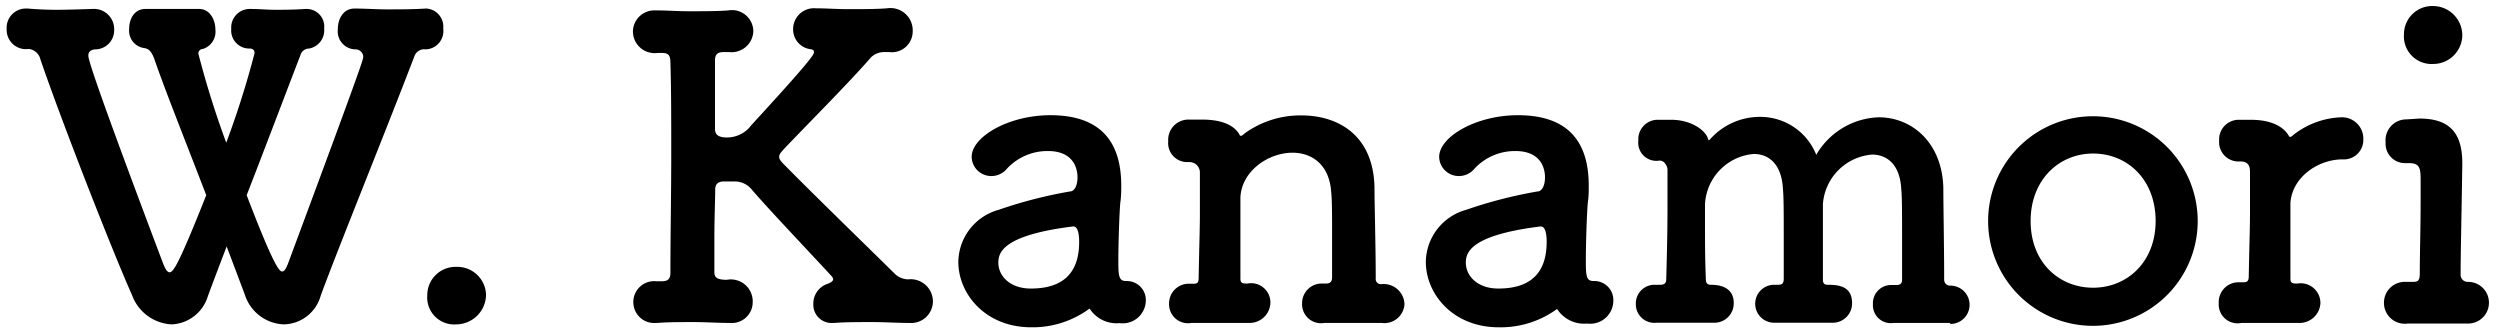
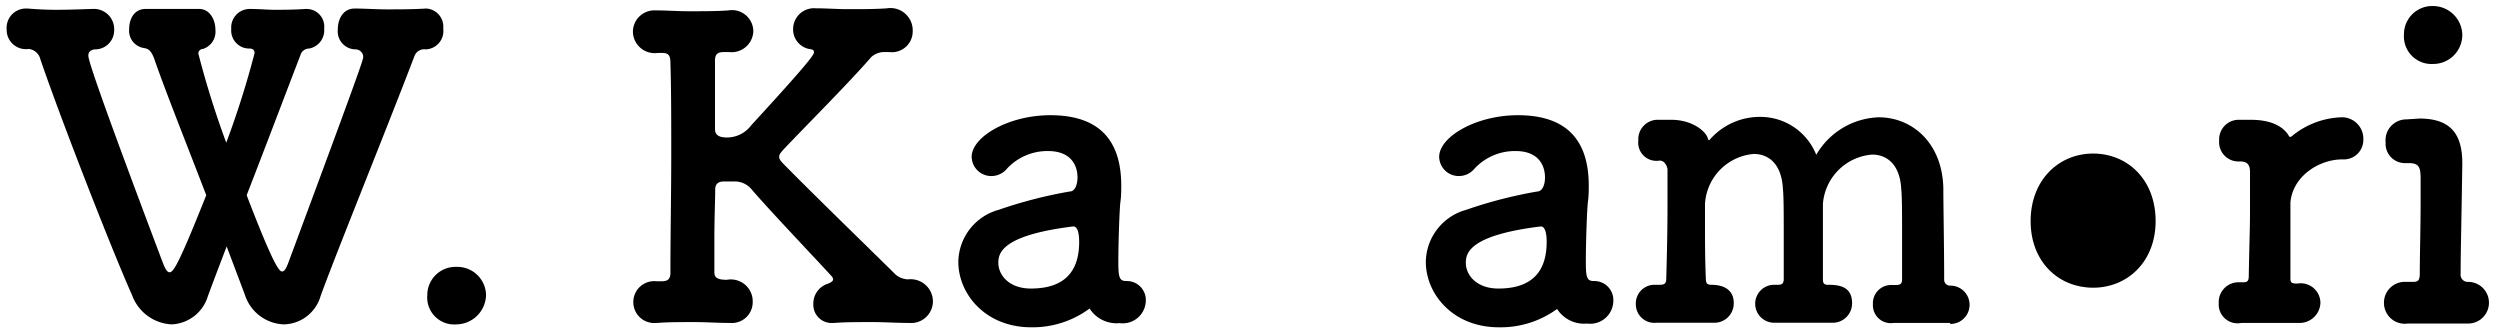
<svg xmlns="http://www.w3.org/2000/svg" viewBox="0 0 240 32">
  <path d="m21.76 23.66c-.8 2.08-1.4 3.68-1.8 4.76a3.8 3.8 0 0 1 -3.48 2.72 4.27 4.27 0 0 1 -3.8-2.8c-2-4.48-6.92-17.12-8.8-22.64a1.3 1.3 0 0 0 -1.12-1 1.85 1.85 0 0 1 -2.12-1.88 1.85 1.85 0 0 1 1.92-2h.12c.92.08 1.84.12 2.72.12 1.08 0 2.16-.04 3.4-.08h.08a1.94 1.94 0 0 1 2.08 2 1.83 1.83 0 0 1 -1.88 1.88c-.44.08-.6.28-.6.6s.4 2 7.12 19.8c.24.64.44 1 .68 1 .4 0 1-1.08 3.52-7.4-1.92-5-4-10.2-5-13.12-.28-.72-.52-.92-.92-1a1.68 1.68 0 0 1 -1.48-1.84c0-1 .52-1.92 1.56-1.92h3 2.08.08c1 0 1.56 1 1.56 2a1.74 1.74 0 0 1 -1.2 1.84.44.44 0 0 0 -.44.44 87.4 87.4 0 0 0 2.68 8.56 86.86 86.86 0 0 0 2.72-8.6c0-.28-.16-.44-.48-.44a1.73 1.73 0 0 1 -1.76-1.88 1.78 1.78 0 0 1 1.72-1.92h.08c.92 0 1.64.08 2.36.08.88 0 1.72 0 3-.08h.08a1.69 1.69 0 0 1 1.68 1.88 1.78 1.78 0 0 1 -1.44 1.92.87.87 0 0 0 -.84.64c-1.48 3.84-3.4 8.92-5.16 13.44 2.68 7 3.16 7.32 3.4 7.32s.4-.32.6-.84c7.11-19.12 7.19-19.52 7.19-19.76a.74.74 0 0 0 -.72-.72 1.73 1.73 0 0 1 -1.72-1.92c0-1 .52-2 1.6-2h.08c.92 0 2 .08 3 .08 1.24 0 2.52 0 3.76-.08h.08a1.74 1.74 0 0 1 1.6 1.92 1.76 1.76 0 0 1 -1.68 2 1 1 0 0 0 -1.08.64c-2.8 7.32-7.36 18.52-9 23a3.76 3.76 0 0 1 -3.52 2.76 4.08 4.08 0 0 1 -3.76-2.84z" />
  <path d="m43.82 31.14a2.59 2.59 0 0 1 -2.8-2.8 2.71 2.71 0 0 1 2.8-2.72 2.76 2.76 0 0 1 2.84 2.68 2.88 2.88 0 0 1 -2.84 2.84z" />
  <path d="m87.26 31h-.16c-1 0-2.2-.08-3.32-.08-1.36 0-2.68 0-3.64.08h-.14a1.75 1.75 0 0 1 -1.92-1.8 2 2 0 0 1 1.22-1.9c.36-.12.68-.28.68-.48a.53.53 0 0 0 -.12-.28c-2.36-2.56-5.8-6.16-7.64-8.28a2.1 2.1 0 0 0 -1.72-.84c-.36 0-.68 0-1 0s-.84.08-.84.76c0 1-.08 2.64-.08 4.8v3.16c0 .48.24.72 1.2.72a2.1 2.1 0 0 1 2.48 2.14 2 2 0 0 1 -2.2 2h-.16c-1 0-2.16-.08-3.24-.08-1.32 0-2.56 0-3.52.08h-.14a2 2 0 0 1 -2.2-2 2 2 0 0 1 2.2-2h.52c.48 0 .84-.12.84-.8 0-3.64.08-7.64.08-11.48 0-3.12 0-6.16-.08-8.72 0-.8-.28-.92-.88-.92h-.32a2.09 2.09 0 0 1 -2.4-2.08 2.06 2.06 0 0 1 2.2-2h.2c.84 0 1.88.08 3 .08 1.32 0 2.68 0 3.76-.08a2.05 2.05 0 0 1 2.4 2 2.09 2.09 0 0 1 -2.32 2h-.52c-.48 0-.84.12-.84.8v2.4 4.16c0 .4.12.84 1.16.84a2.92 2.92 0 0 0 2.34-1.2c6-6.52 6-6.8 6-7s-.12-.24-.36-.28a1.91 1.91 0 0 1 -1.64-1.92 2 2 0 0 1 2.2-2h.16c.84 0 1.88.08 2.92.08 1.32 0 2.64 0 3.72-.08a2.14 2.14 0 0 1 2.48 2.2 2 2 0 0 1 -2.24 2h-.38a1.84 1.84 0 0 0 -1.36.48c-2.08 2.4-5.92 6.24-8.36 8.8-.28.32-.48.52-.48.76s.12.36.32.6c2.88 2.94 8.74 8.62 10.88 10.74a2 2 0 0 0 1.16.44 2.14 2.14 0 0 1 2.4 2.08 2.09 2.09 0 0 1 -2.3 2.1z" />
  <path d="m99 31.42c-4.4 0-7-3.2-7-6.28a5.26 5.26 0 0 1 3.88-5 43.34 43.34 0 0 1 6.84-1.76c.4 0 .72-.52.72-1.36 0-.48-.12-2.52-2.84-2.52a5.3 5.3 0 0 0 -3.92 1.68 1.94 1.94 0 0 1 -1.48.72 1.88 1.88 0 0 1 -1.92-1.84c0-1.92 3.52-4 7.56-4 4.44 0 6.8 2.16 6.8 6.76 0 .48 0 1-.08 1.56s-.2 3.76-.2 5.72c0 1.48.08 1.88.76 1.88a1.82 1.82 0 0 1 1.88 1.84 2.22 2.22 0 0 1 -2.52 2.2 3.07 3.07 0 0 1 -2.88-1.4 9.19 9.19 0 0 1 -5.6 1.8zm4-9.68c-6.76.84-7.16 2.52-7.16 3.48 0 1.24 1.08 2.48 3.12 2.48 3.24 0 4.64-1.64 4.64-4.48 0-.6-.08-1.48-.56-1.48z" />
-   <path d="m132.55 31c-.8 0-2.08 0-3.28 0-.84 0-1.64 0-2.12 0a1.82 1.82 0 0 1 -2.15-1.86 1.89 1.89 0 0 1 2-1.92h.28c.4 0 .6-.16.6-.6 0-1.24 0-2.64 0-3.92 0-1.88 0-3.52-.08-4.2-.16-2.72-1.88-3.84-3.72-3.84-2.32 0-4.88 1.76-5 4.28v3.12s0 2.92 0 4.72c0 .44.28.44.68.44a1.85 1.85 0 0 1 2.2 1.84 2 2 0 0 1 -2.09 1.94h-.08c-.8 0-2.08 0-3.28 0-.84 0-1.64 0-2.12 0a1.82 1.82 0 0 1 -2.16-1.84 1.89 1.89 0 0 1 2-1.92h.36c.36 0 .48-.12.48-.56.08-4.08.12-4.76.12-6.28 0-.84 0-1.88 0-3.84a1 1 0 0 0 -1-1h-.24a1.82 1.82 0 0 1 -1.8-2 1.94 1.94 0 0 1 2-2.08h1 .24c1.64 0 3 .4 3.6 1.44 0 .08.08.12.16.12s.2-.12.4-.28a9.13 9.13 0 0 1 5.4-1.68c3.4 0 6.88 1.8 7 6.88 0 1.6.12 5.76.12 8.76a.49.49 0 0 0 .52.56 2 2 0 0 1 2.24 1.92 1.93 1.93 0 0 1 -2.2 1.8z" />
  <path d="m143.88 31.42c-4.4 0-7-3.2-7-6.28a5.26 5.26 0 0 1 3.88-5 43.34 43.34 0 0 1 6.84-1.76c.4 0 .72-.52.72-1.36 0-.48-.12-2.52-2.84-2.52a5.3 5.3 0 0 0 -3.92 1.68 1.94 1.94 0 0 1 -1.48.72 1.88 1.88 0 0 1 -1.92-1.84c0-1.92 3.52-4 7.56-4 4.44 0 6.8 2.16 6.8 6.76 0 .48 0 1-.08 1.56s-.2 3.76-.2 5.72c0 1.48.08 1.88.76 1.88a1.82 1.82 0 0 1 1.88 1.88 2.22 2.22 0 0 1 -2.52 2.2 3.07 3.07 0 0 1 -2.88-1.4 9.19 9.19 0 0 1 -5.6 1.76zm4-9.68c-6.76.84-7.16 2.52-7.16 3.48 0 1.24 1.08 2.48 3.12 2.48 3.24 0 4.64-1.64 4.64-4.48 0-.6-.08-1.48-.56-1.48z" />
  <path d="m187.2 31c-.8 0-2.08 0-3.28 0-.84 0-1.64 0-2.12 0a1.72 1.72 0 0 1 -2-1.8 1.75 1.75 0 0 1 1.8-1.84h.44c.32 0 .56-.08.56-.52 0-1.28 0-2.8 0-4.2 0-2 0-3.76-.08-4.48-.12-2.36-1.36-3.32-2.8-3.32a5.14 5.14 0 0 0 -4.72 4.74v3.48 3.8c0 .4.2.48.48.48 1.08 0 2.32.16 2.32 1.76a1.86 1.86 0 0 1 -2 1.88c-.8 0-2.08 0-3.28 0-.84 0-1.64 0-2.12 0a1.82 1.82 0 1 1 -.16-3.64h.44c.4 0 .56-.12.56-.6 0-1.28 0-2.76 0-4.16 0-2 0-3.72-.08-4.44-.12-2.4-1.36-3.36-2.8-3.36a5.11 5.11 0 0 0 -4.68 4.8v2.28c0 1.28 0 2.92.08 4.88 0 .44.12.6.52.6.76 0 2.16.2 2.16 1.76a1.86 1.86 0 0 1 -2 1.88c-.8 0-2.08 0-3.28 0-.84 0-1.64 0-2.12 0a1.78 1.78 0 0 1 -2-1.8 1.79 1.79 0 0 1 1.88-1.84h.4c.4 0 .64-.08.64-.56.08-2.88.12-5 .12-7 0-1.16 0-2.28 0-3.48 0-.32-.28-.88-.72-.88h-.08a1.74 1.74 0 0 1 -2-1.92 1.87 1.87 0 0 1 1.76-2h1.4c2 0 3.32 1.08 3.52 1.8a.44.44 0 0 0 .08.16s.08 0 .12-.08a6.39 6.39 0 0 1 4.8-2.16 5.78 5.78 0 0 1 5.4 3.64 7.22 7.22 0 0 1 6-3.6c3.16 0 6.08 2.4 6.2 6.76 0 1.6.08 5.72.08 8.84a.56.56 0 0 0 .6.56 1.84 1.84 0 1 1 0 3.68z" />
-   <path d="m190.86 21.22a10.06 10.06 0 1 1 20.12 0 10.06 10.06 0 1 1 -20.12 0zm16.08 0c0-4-2.72-6.48-6-6.48s-6 2.52-6 6.48 2.72 6.4 6 6.4 6-2.48 6-6.4z" />
+   <path d="m190.86 21.22zm16.08 0c0-4-2.72-6.48-6-6.48s-6 2.52-6 6.48 2.72 6.4 6 6.4 6-2.48 6-6.4z" />
  <path d="m220.66 31h-.08c-.8 0-2.08 0-3.28 0-.84 0-1.64 0-2.12 0a1.81 1.81 0 0 1 -2.18-1.9 1.9 1.9 0 0 1 2-2h.36c.36 0 .52-.12.52-.56.08-4.08.12-4.72.12-6.24 0-.8 0-1.84 0-3.8 0-.6-.2-1-.92-1h-.24a1.85 1.85 0 0 1 -1.8-2 1.88 1.88 0 0 1 1.84-2h1 .2c1.68 0 3 .48 3.64 1.52 0 .08.08.12.16.12s.2-.12.4-.28a7.91 7.91 0 0 1 4.48-1.6 2.05 2.05 0 0 1 2.12 2.12 1.87 1.87 0 0 1 -2 1.92c-2.28 0-4.8 1.64-5 4.16v2.88s0 2.64 0 4.44c0 .44.28.44.68.44a1.89 1.89 0 0 1 2.2 1.88 2 2 0 0 1 -2.1 1.9z" />
  <path d="m232.26 11.38c2.92 0 4.12 1.4 4.12 4.28v.16c-.08 5.52-.16 8.48-.16 10.48a.68.68 0 0 0 .68.76 2 2 0 1 1 .08 4h-.08c-.84 0-2.24 0-3.48 0-1 0-1.8 0-2.28 0a2 2 0 0 1 -2.28-2 2 2 0 0 1 2.12-2h.64c.52 0 .68-.12.68-.84 0-1.84.08-4.28.08-7v-2c0-1.12-.12-1.56-1.12-1.56h-.4a1.86 1.86 0 0 1 -1.84-2 2 2 0 0 1 2-2.2zm-1.48-8.08a2.71 2.71 0 0 1 2.8-2.72 2.82 2.82 0 0 1 2.8 2.72 2.79 2.79 0 0 1 -2.8 2.84 2.65 2.65 0 0 1 -2.8-2.84z" />
</svg>